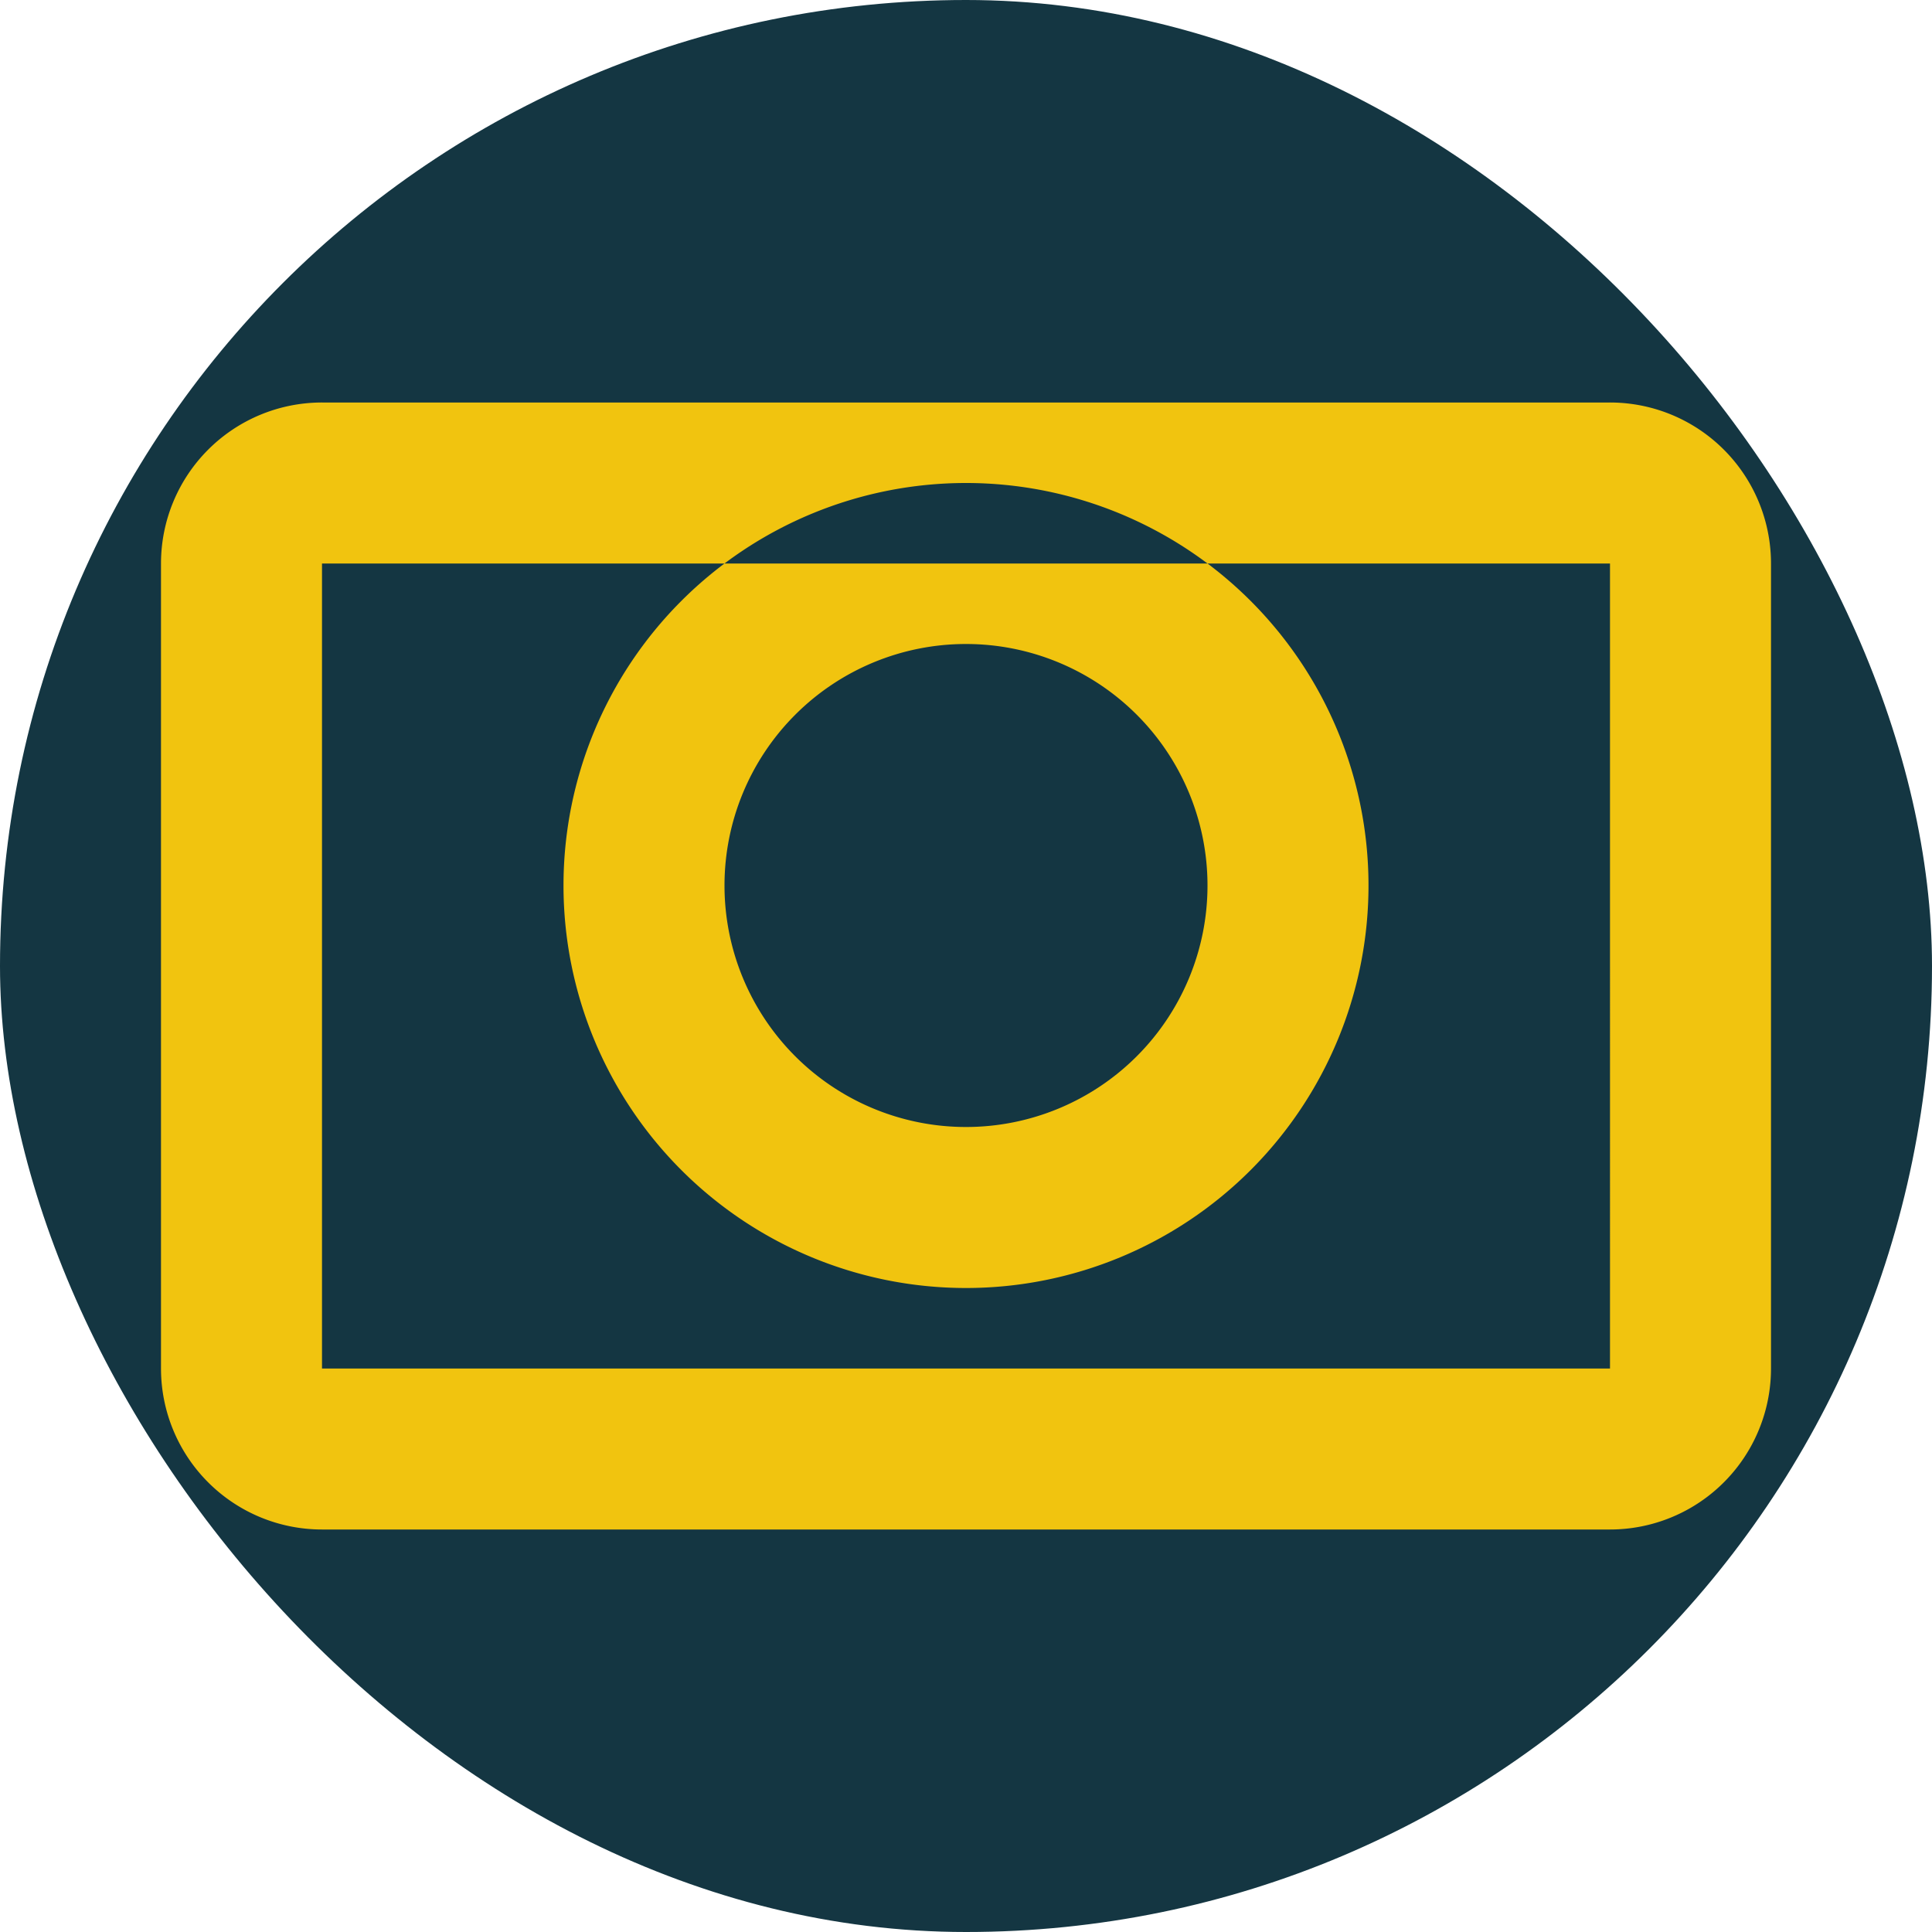
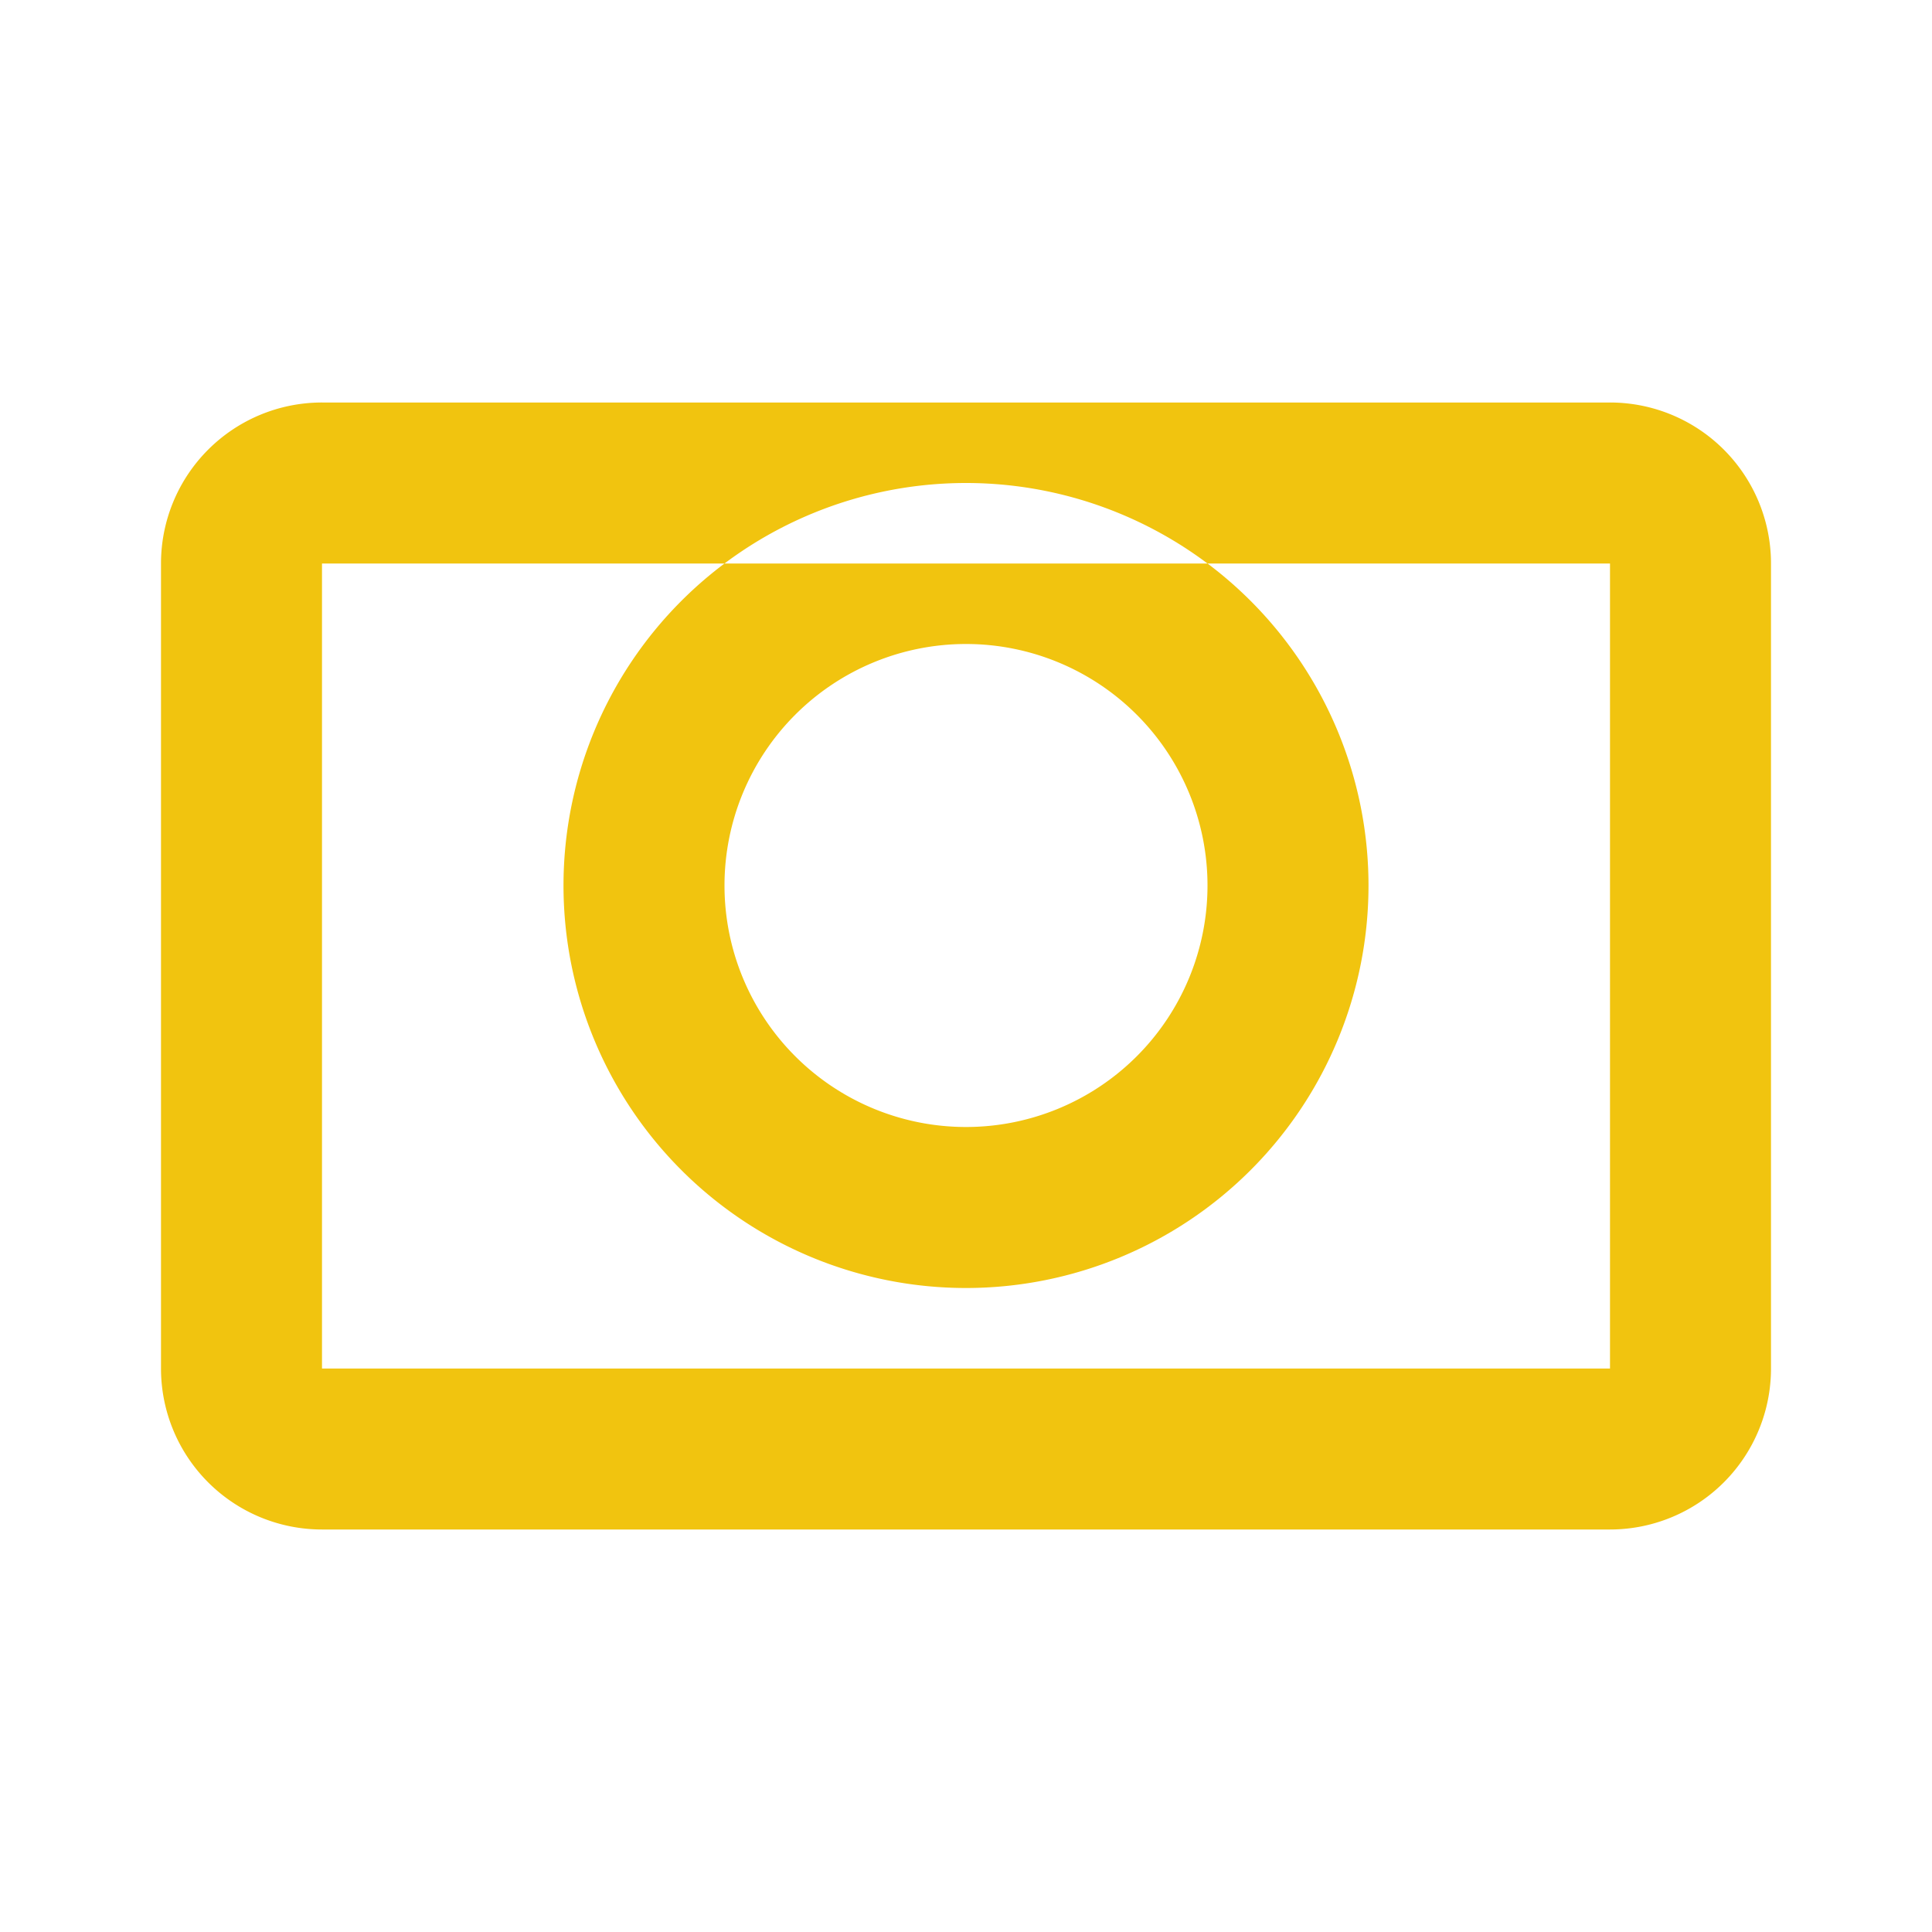
<svg xmlns="http://www.w3.org/2000/svg" viewBox="0 0 24 24" width="24" height="24">
-   <rect width="24" height="24" rx="12" fill="#143642" />
  <path d="M4 7v10h16V7H4zm0-2h16a2 2 0 0 1 2 2v10a2 2 0 0 1-2 2H4a2 2 0 0 1-2-2V7a2 2 0 0 1 2-2zm8 9a3 3 0 1 1 0-6 3 3 0 0 1 0 6zm0 2a5 5 0 1 0 0-10 5 5 0 0 0 0 10z" fill="#F1C40F" />
</svg>